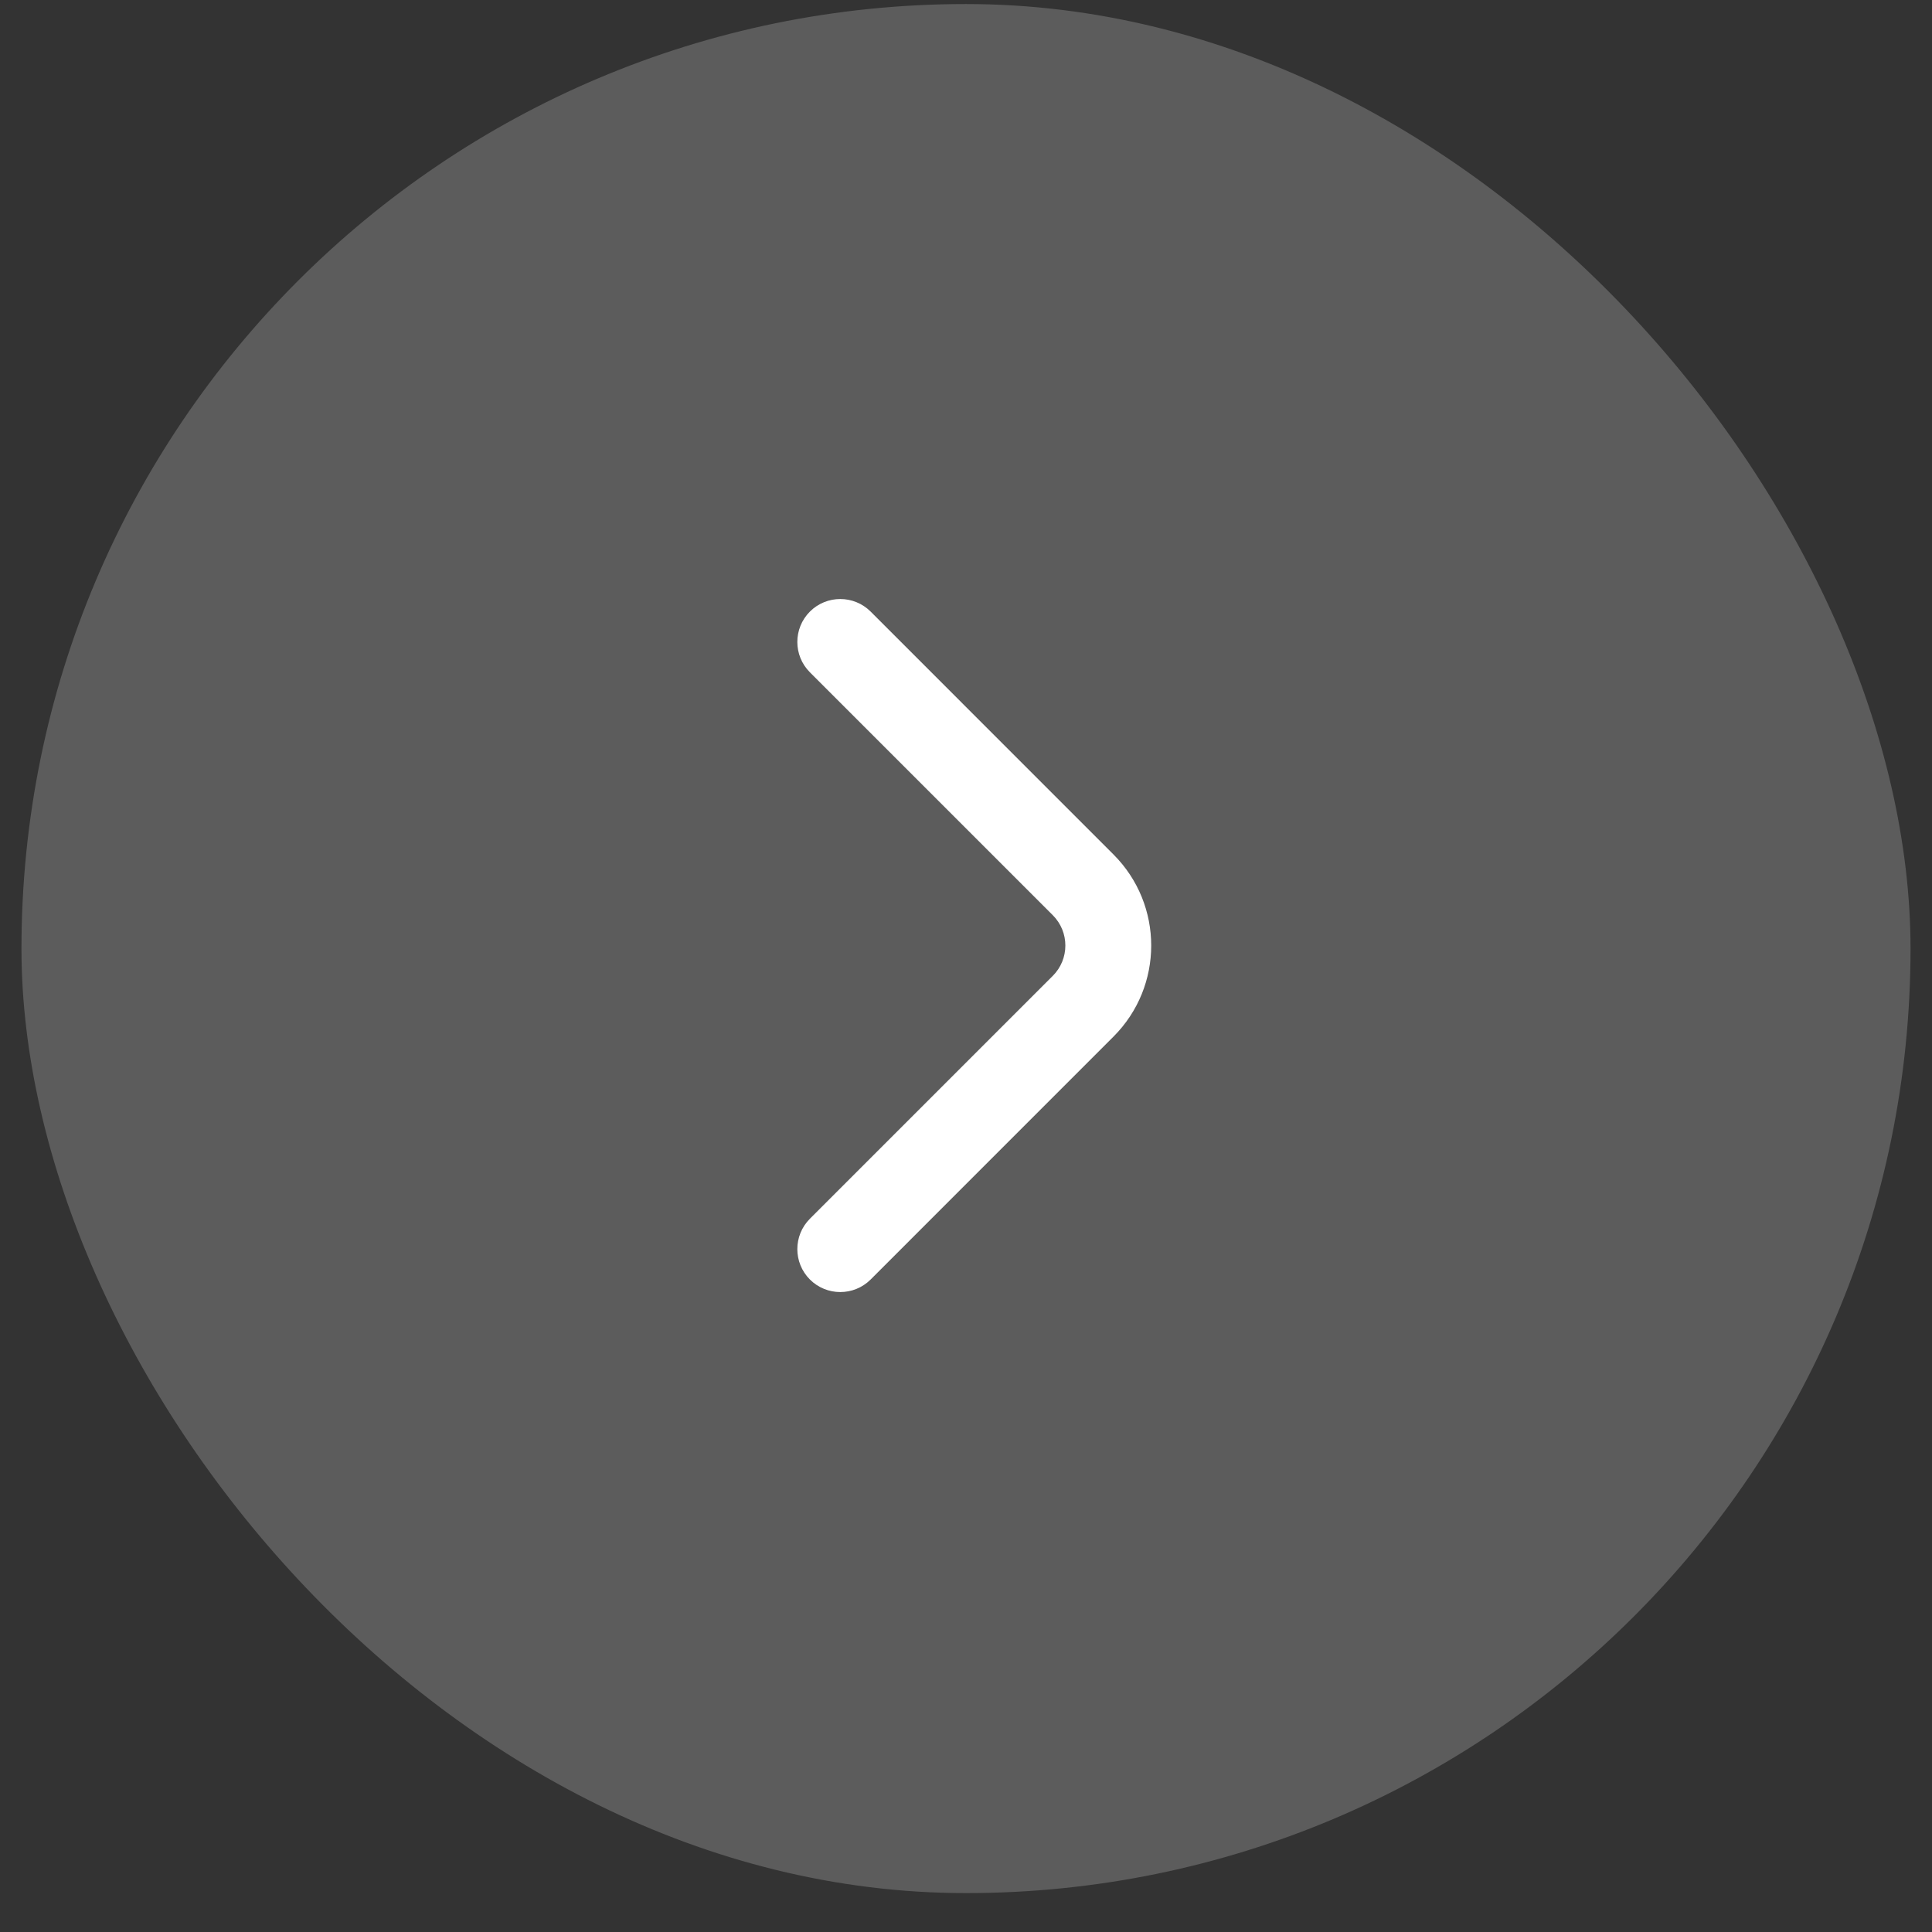
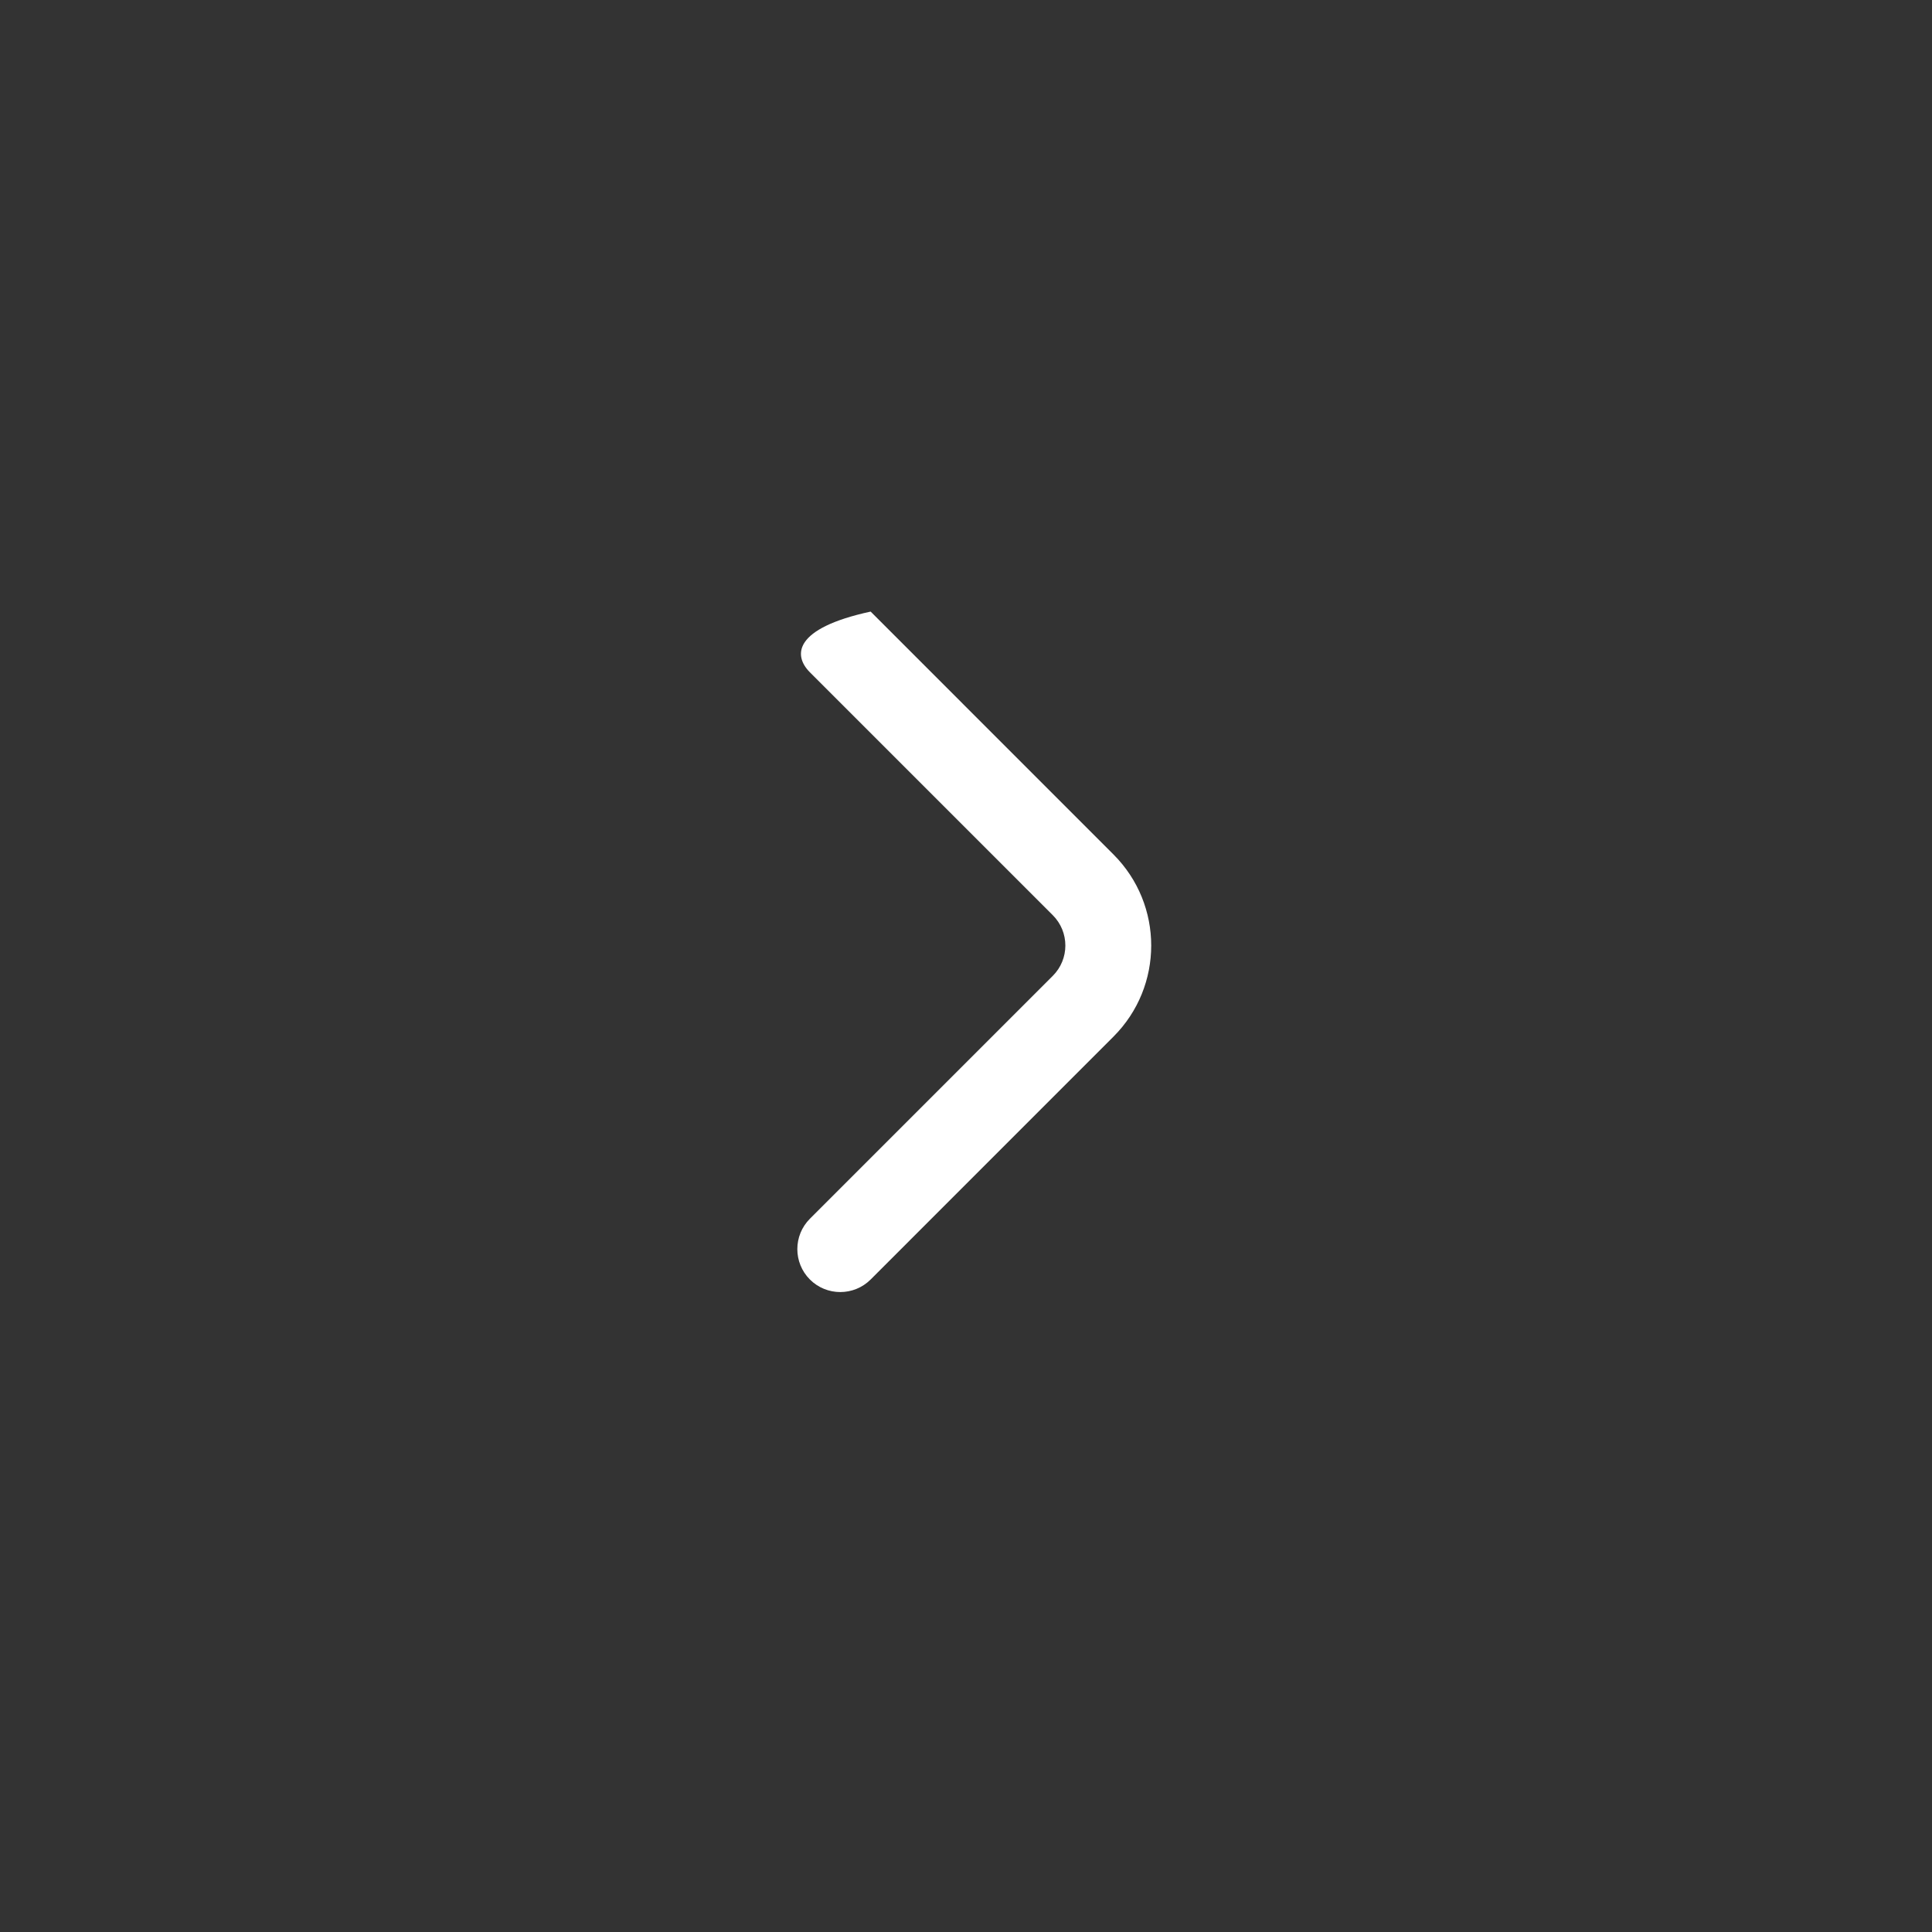
<svg xmlns="http://www.w3.org/2000/svg" width="45" height="45" viewBox="0 0 45 45" fill="none">
  <rect x="0" y="0" width="45" height="45" fill="#333333" stroke="none" />
-   <rect x="0.5" y="0.094" width="44" height="44" rx="22" fill="white" fill-opacity="0.2" />
-   <path fill-rule="evenodd" clip-rule="evenodd" d="M24.521 21.316C24.912 21.707 24.912 22.34 24.521 22.73L18.864 28.387C18.474 28.778 18.474 29.411 18.864 29.802C19.255 30.192 19.888 30.192 20.279 29.802L25.935 24.145C27.107 22.973 27.107 21.074 25.935 19.902L20.279 14.245C19.888 13.855 19.255 13.855 18.864 14.245C18.474 14.636 18.474 15.269 18.864 15.659L24.521 21.316Z" fill="white" />
+   <path fill-rule="evenodd" clip-rule="evenodd" d="M24.521 21.316C24.912 21.707 24.912 22.34 24.521 22.73L18.864 28.387C18.474 28.778 18.474 29.411 18.864 29.802C19.255 30.192 19.888 30.192 20.279 29.802L25.935 24.145C27.107 22.973 27.107 21.074 25.935 19.902L20.279 14.245C18.474 14.636 18.474 15.269 18.864 15.659L24.521 21.316Z" fill="white" />
</svg>